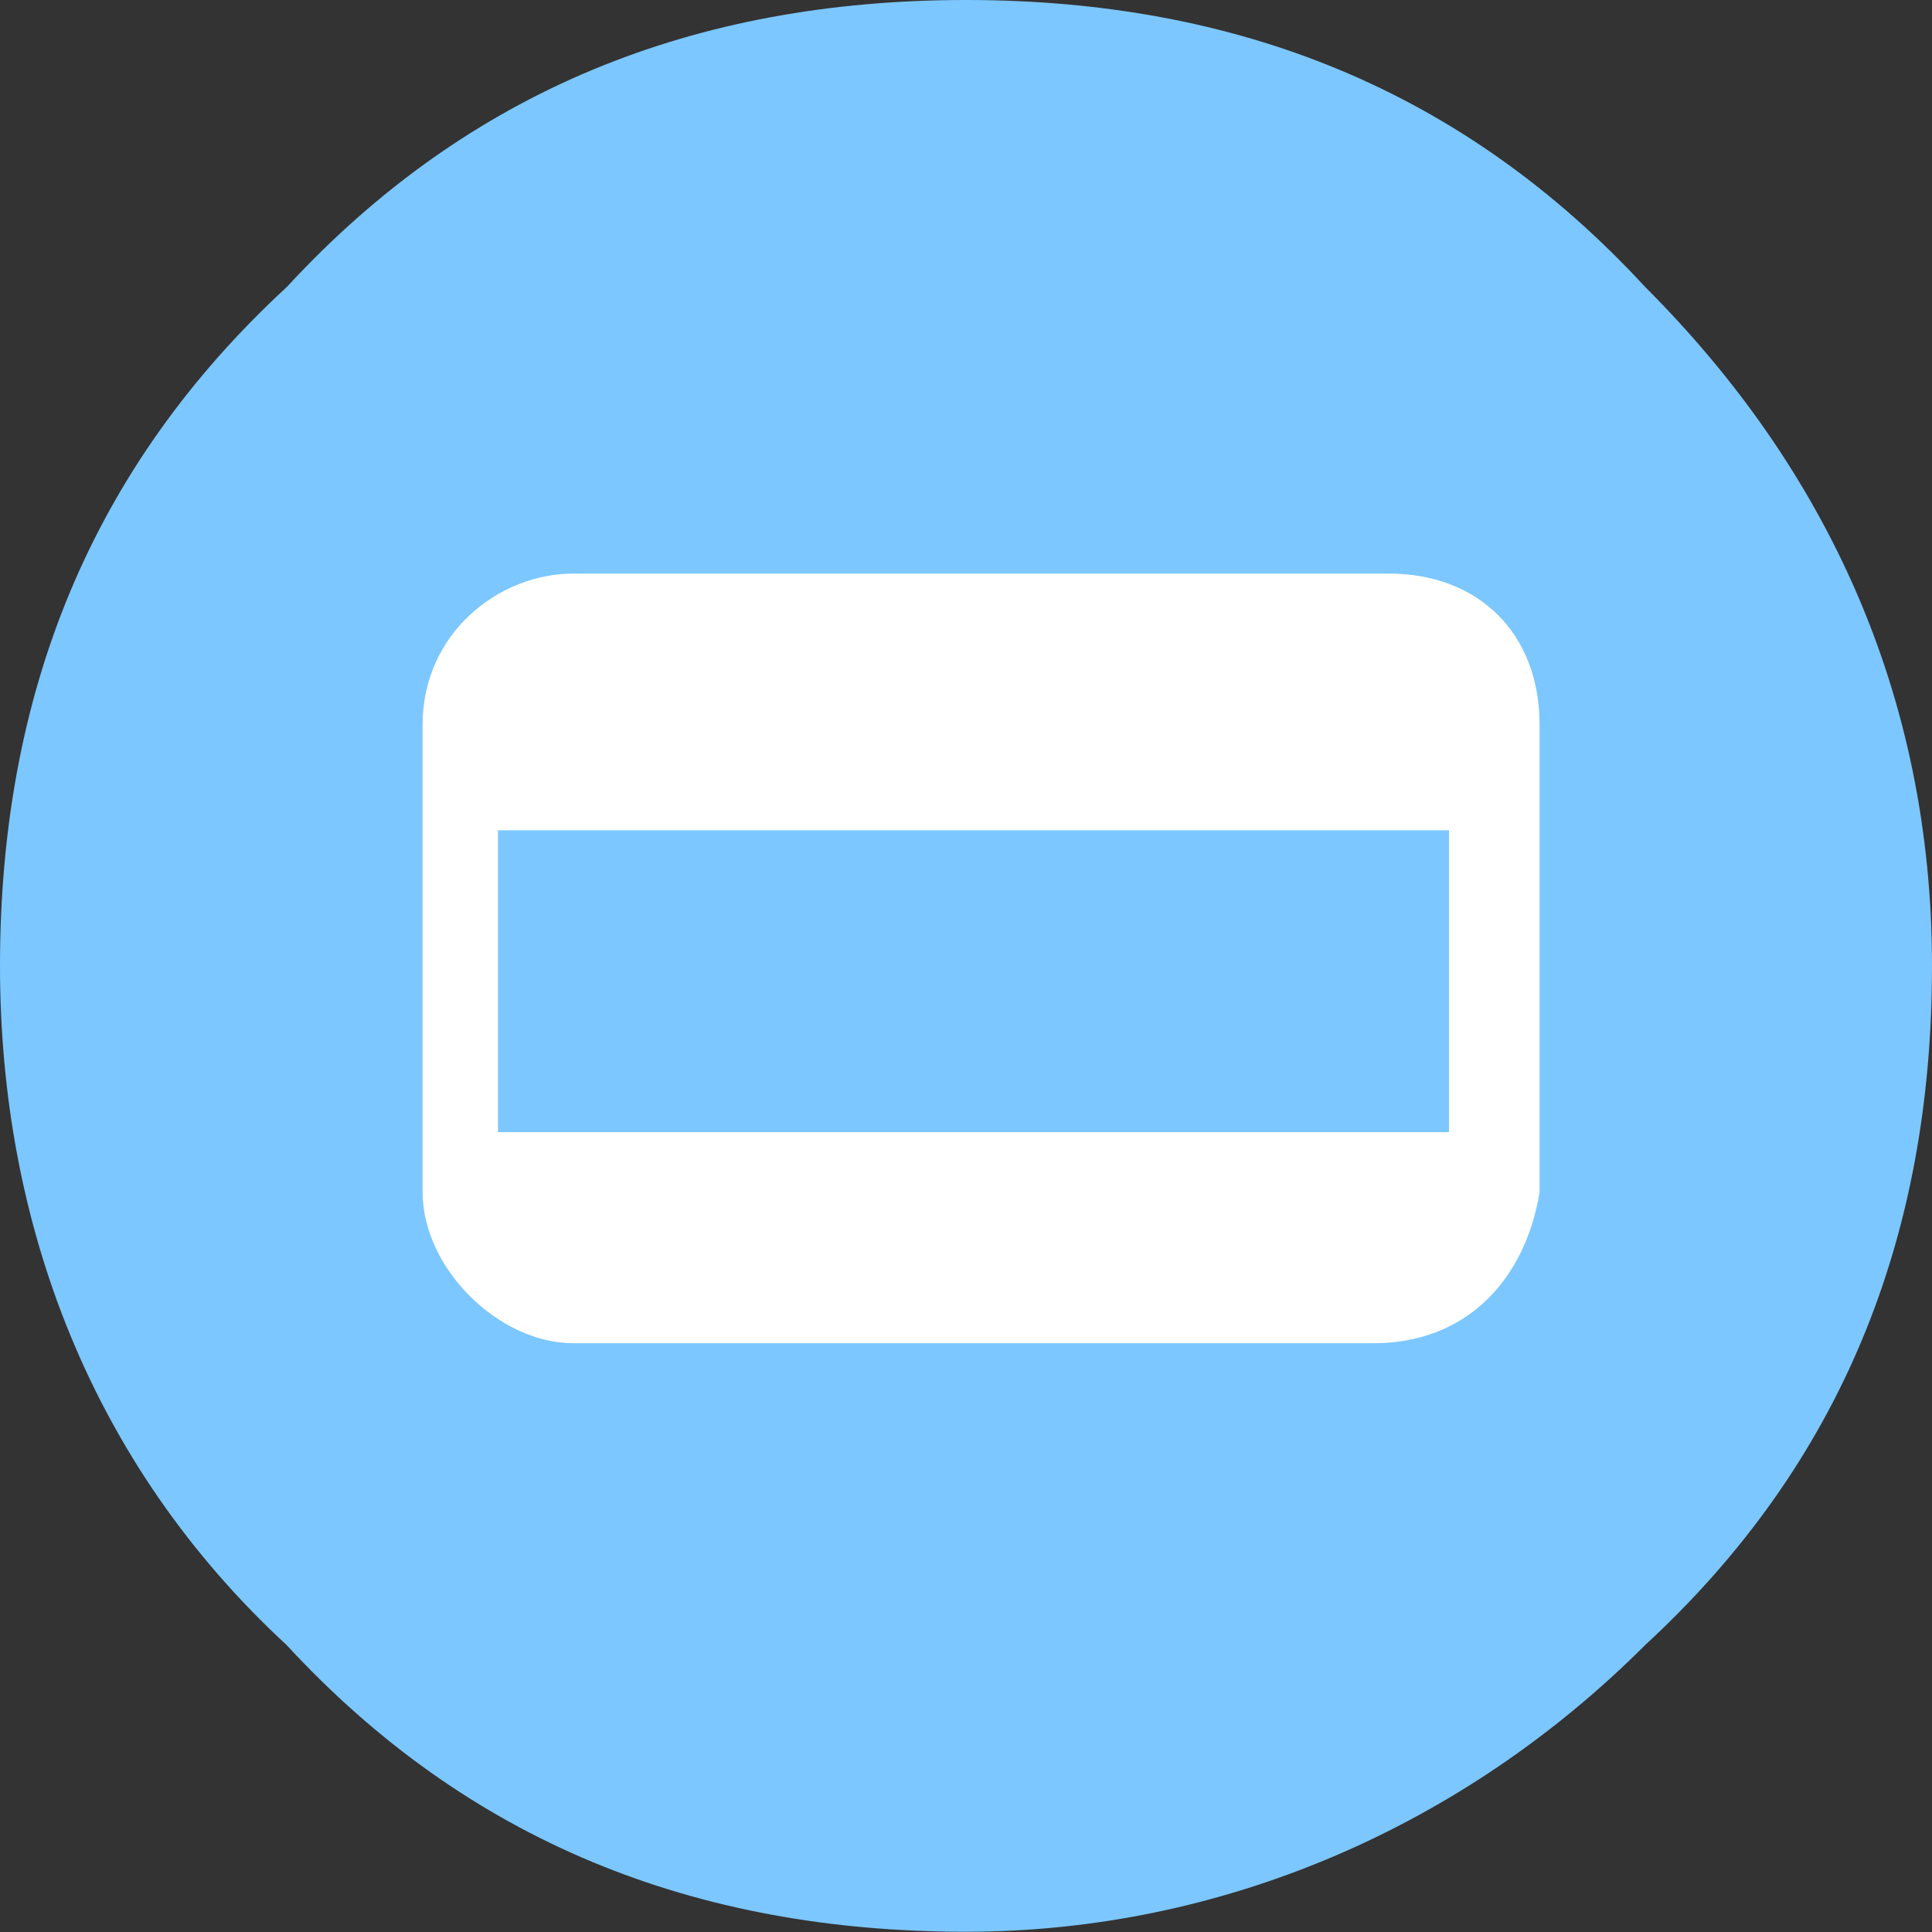
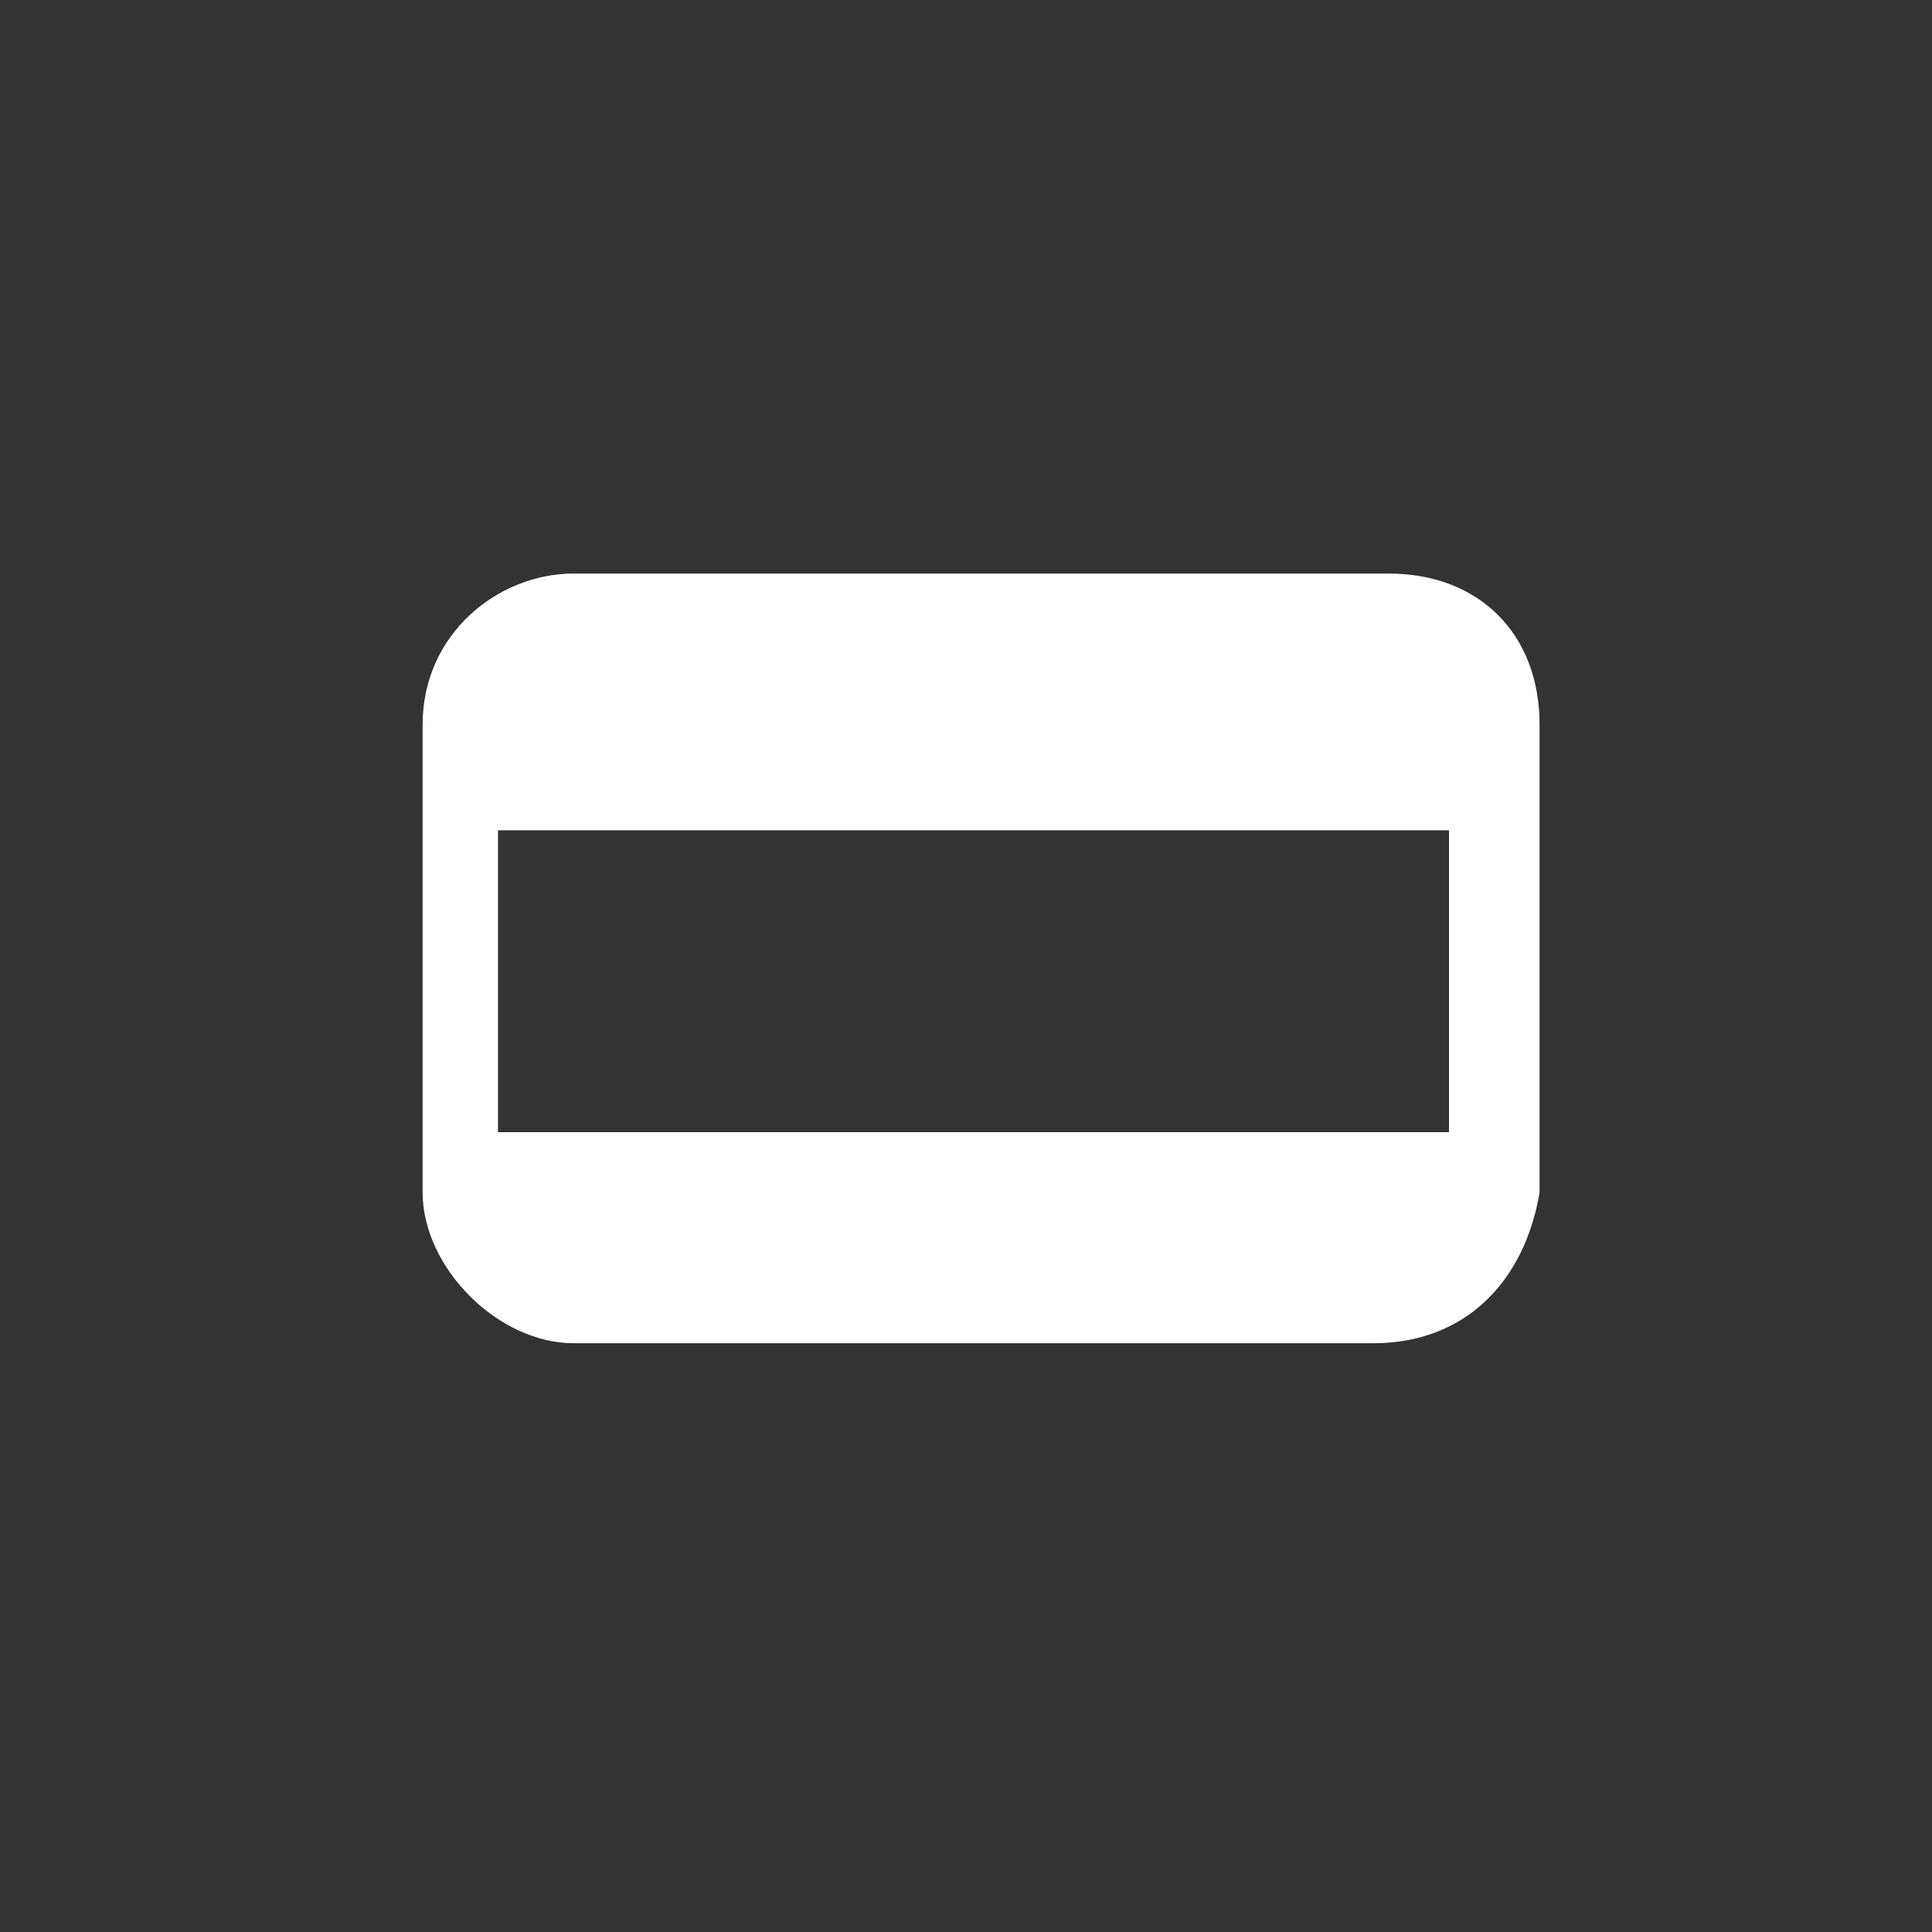
<svg xmlns="http://www.w3.org/2000/svg" version="1.1" id="Layer_1" x="0px" y="0px" viewBox="240 0 800 800" enable-background="new 240 0 800 800" xml:space="preserve">
  <rect x="240" y="0" width="800" height="800" fill="#333333" stroke="none" />
  <g id="locked">
-     <path fill="#7CC7FF" d="M358.8,118.8C433.8,37.5,527.5,0,640,0s206.2,37.5,281.2,118.8c75,75,118.8,168.8,118.8,281.2   s-37.5,206.2-118.8,281.2c-75,75-175,118.7-281.2,118.7c-112.5,0-206.3-37.5-281.3-118.7C277.5,606.2,240,506.3,240,400   C240,287.5,277.5,193.8,358.8,118.8z" />
    <path fill="#FFFFFF" d="M808.8,556.2H477.5c-31.2,0-62.5-31.2-62.5-62.5V300c0-37.5,31.2-62.5,62.5-62.5H815   c37.5,0,62.5,25,62.5,62.5v193.8C871.2,531.2,846.2,556.2,808.8,556.2z M833.8,343.8H446.2v125H840v-125H833.8z" />
  </g>
</svg>